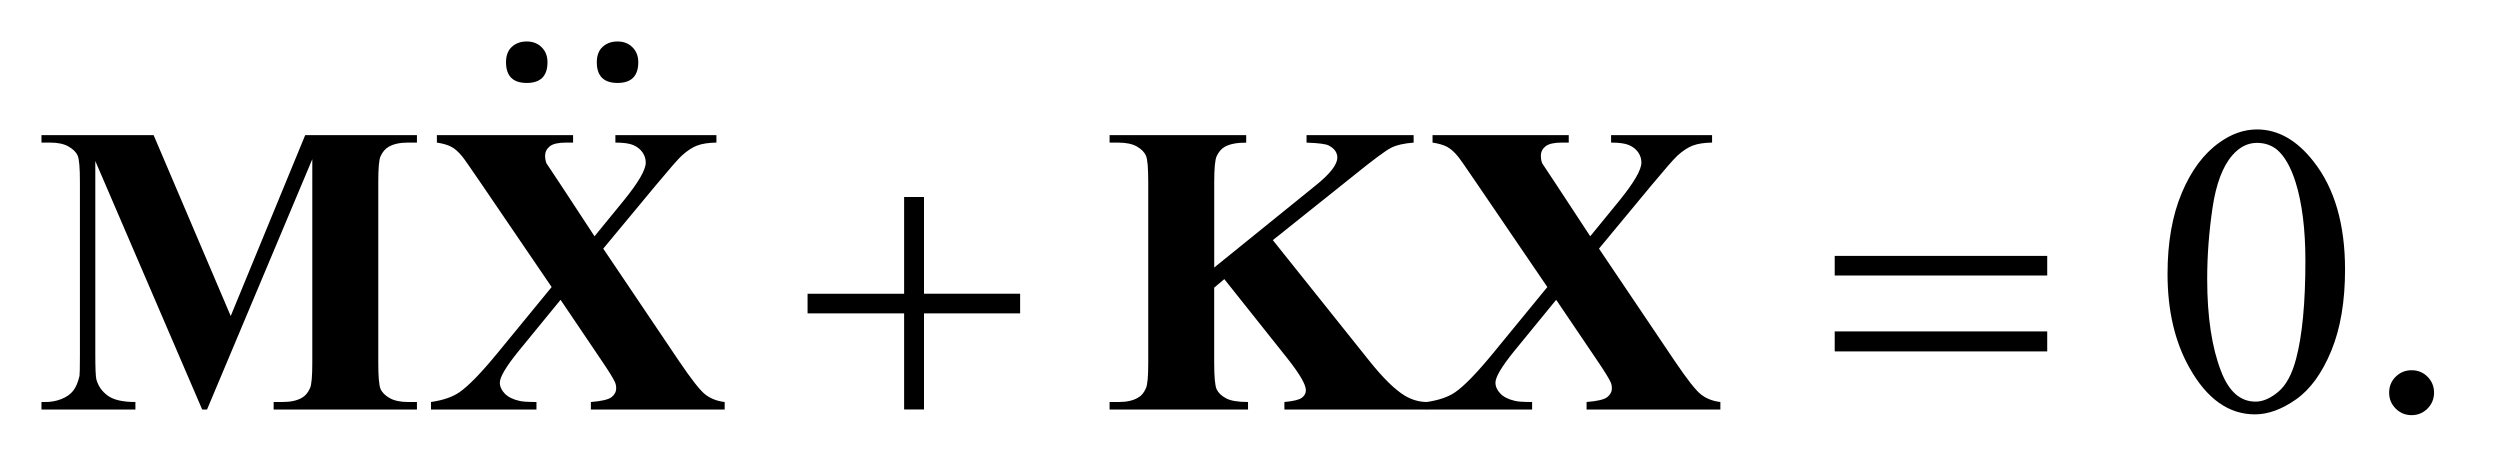
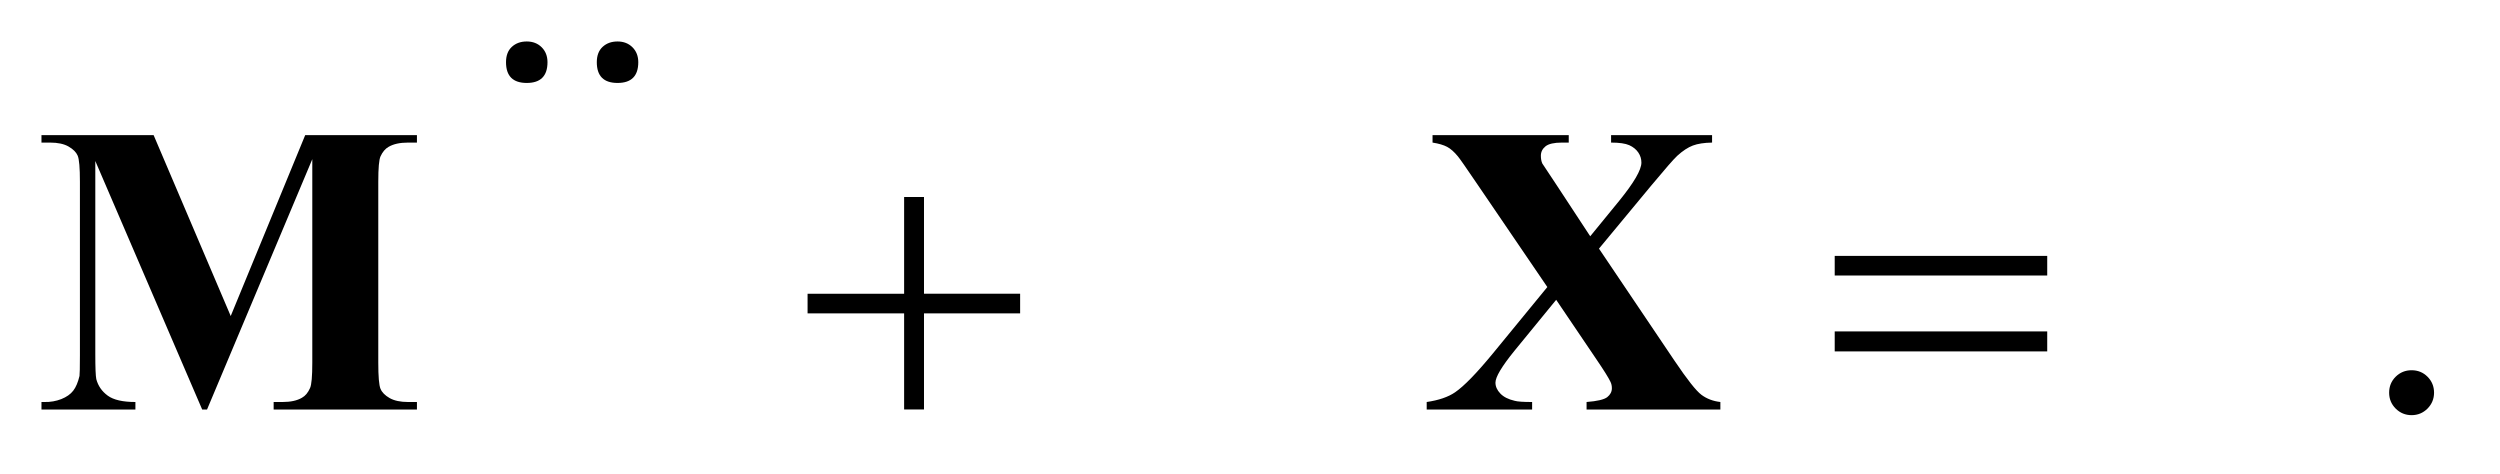
<svg xmlns="http://www.w3.org/2000/svg" stroke-dasharray="none" shape-rendering="auto" font-family="'Dialog'" text-rendering="auto" width="95" fill-opacity="1" color-interpolation="auto" color-rendering="auto" preserveAspectRatio="xMidYMid meet" font-size="12px" viewBox="0 0 95 18" fill="black" stroke="black" image-rendering="auto" stroke-miterlimit="10" stroke-linecap="square" stroke-linejoin="miter" font-style="normal" stroke-width="1" height="18" stroke-dashoffset="0" font-weight="normal" stroke-opacity="1">
  <defs id="genericDefs" />
  <g>
    <defs id="defs1">
      <clipPath clipPathUnits="userSpaceOnUse" id="clipPath1">
        <path d="M-1 -1 L58.689 -1 L58.689 10.01 L-1 10.01 L-1 -1 Z" />
      </clipPath>
      <clipPath clipPathUnits="userSpaceOnUse" id="clipPath2">
        <path d="M-0 -0 L-0 9.01 L57.689 9.01 L57.689 -0 Z" />
      </clipPath>
    </defs>
    <g transform="scale(1.576,1.576) translate(1,1)">
      <path d="M20.8 3.75 L21.279 3.75 L21.279 6.082 L23.597 6.082 L23.597 6.556 L21.279 6.556 L21.279 8.873 L20.8 8.873 L20.8 6.556 L18.472 6.556 L18.472 6.083 L20.8 6.083 L20.8 3.75 Z" stroke="none" clip-path="url(#clipPath2)" />
    </g>
    <g transform="matrix(1.576,0,0,1.576,1.576,1.576)">
      <path d="M43.238 5.17 L48.362 5.17 L48.362 5.643 L43.238 5.643 L43.238 5.17 ZM43.238 6.991 L48.362 6.991 L48.362 7.473 L43.238 7.473 L43.238 6.991 Z" stroke="none" clip-path="url(#clipPath2)" />
    </g>
    <g transform="matrix(1.576,0,0,1.576,1.576,1.576)">
      <path d="M12.201 0.5 C12.201 0.833 12.034 1 11.701 1 C11.368 1 11.201 0.834 11.201 0.5 C11.201 0.34 11.247 0.217 11.341 0.13 C11.435 0.043 11.555 0 11.701 0 C11.847 0 11.968 0.047 12.061 0.14 C12.154 0.233 12.201 0.353 12.201 0.5 Z" stroke="none" clip-path="url(#clipPath2)" />
    </g>
    <g transform="matrix(1.576,0,0,1.576,1.576,1.576)">
      <path d="M14.39 0.5 C14.39 0.833 14.223 1 13.89 1 C13.557 1 13.39 0.834 13.39 0.5 C13.39 0.34 13.436 0.217 13.53 0.13 C13.624 0.043 13.744 0 13.89 0 C14.036 0 14.157 0.047 14.25 0.14 C14.343 0.233 14.39 0.353 14.39 0.5 Z" stroke="none" clip-path="url(#clipPath2)" />
    </g>
    <g transform="matrix(1.576,0,0,1.576,1.576,1.576)">
-       <path d="M51.263 5.604 C51.263 4.85 51.376 4.2 51.605 3.655 C51.833 3.111 52.135 2.705 52.512 2.438 C52.805 2.227 53.108 2.121 53.42 2.121 C53.927 2.121 54.383 2.379 54.786 2.897 C55.29 3.538 55.543 4.406 55.543 5.502 C55.543 6.27 55.432 6.922 55.211 7.459 C54.989 7.996 54.707 8.386 54.364 8.628 C54.02 8.87 53.689 8.991 53.371 8.991 C52.739 8.991 52.214 8.619 51.795 7.874 C51.439 7.246 51.263 6.49 51.263 5.604 ZM52.219 5.727 C52.219 6.638 52.331 7.381 52.556 7.957 C52.742 8.441 53.018 8.684 53.386 8.684 C53.562 8.684 53.743 8.605 53.932 8.448 C54.121 8.29 54.264 8.026 54.362 7.655 C54.511 7.095 54.587 6.306 54.587 5.289 C54.587 4.534 54.509 3.905 54.353 3.401 C54.236 3.027 54.084 2.762 53.899 2.606 C53.766 2.499 53.605 2.445 53.417 2.445 C53.195 2.445 52.999 2.545 52.826 2.743 C52.592 3.013 52.432 3.437 52.347 4.016 C52.262 4.593 52.219 5.164 52.219 5.727 Z" stroke="none" clip-path="url(#clipPath2)" />
-     </g>
+       </g>
    <g transform="matrix(1.576,0,0,1.576,1.576,1.576)">
      <path d="M57.147 7.927 C57.3 7.927 57.429 7.98 57.533 8.085 C57.637 8.19 57.689 8.318 57.689 8.468 C57.689 8.618 57.636 8.745 57.531 8.852 C57.425 8.957 57.298 9.01 57.147 9.01 C56.998 9.01 56.87 8.957 56.764 8.852 C56.659 8.746 56.606 8.619 56.606 8.468 C56.606 8.316 56.659 8.187 56.764 8.083 C56.87 7.979 56.998 7.927 57.147 7.927 Z" stroke="none" clip-path="url(#clipPath2)" />
    </g>
    <g transform="matrix(1.576,0,0,1.576,1.576,1.576)">
      <path d="M4.563 6.62 L6.359 2.258 L9.053 2.258 L9.053 2.438 L8.838 2.438 C8.643 2.438 8.486 2.472 8.369 2.541 C8.289 2.586 8.224 2.663 8.175 2.77 C8.139 2.848 8.121 3.051 8.121 3.38 L8.121 7.742 C8.121 8.08 8.139 8.292 8.175 8.376 C8.21 8.46 8.284 8.535 8.394 8.598 C8.505 8.661 8.653 8.693 8.838 8.693 L9.053 8.693 L9.053 8.874 L5.598 8.874 L5.598 8.693 L5.813 8.693 C6.008 8.693 6.165 8.659 6.281 8.59 C6.363 8.545 6.427 8.467 6.476 8.356 C6.512 8.278 6.53 8.074 6.53 7.742 L6.53 2.838 L3.992 8.874 L3.875 8.874 L1.298 2.882 L1.298 7.541 C1.298 7.866 1.306 8.066 1.322 8.142 C1.365 8.304 1.457 8.437 1.598 8.54 C1.739 8.643 1.962 8.693 2.265 8.693 L2.265 8.874 L0 8.874 L0 8.693 L0.068 8.693 C0.214 8.697 0.351 8.672 0.478 8.623 C0.605 8.572 0.701 8.505 0.766 8.42 C0.831 8.336 0.881 8.217 0.917 8.065 C0.923 8.029 0.927 7.863 0.927 7.567 L0.927 3.38 C0.927 3.045 0.909 2.836 0.873 2.753 C0.837 2.67 0.764 2.597 0.653 2.533 C0.543 2.47 0.395 2.438 0.21 2.438 L0 2.438 L0 2.258 L2.704 2.258 L4.563 6.62 Z" stroke="none" clip-path="url(#clipPath2)" />
    </g>
    <g transform="matrix(1.576,0,0,1.576,1.576,1.576)">
-       <path d="M13.545 4.995 L15.37 7.703 C15.673 8.152 15.888 8.425 16.016 8.52 C16.144 8.615 16.297 8.673 16.473 8.693 L16.473 8.874 L13.247 8.874 L13.247 8.693 C13.504 8.673 13.67 8.634 13.745 8.576 C13.82 8.517 13.857 8.446 13.857 8.361 C13.857 8.302 13.846 8.251 13.823 8.206 C13.778 8.108 13.664 7.926 13.482 7.659 L12.516 6.229 L11.506 7.463 C11.203 7.837 11.052 8.091 11.052 8.225 C11.052 8.319 11.091 8.407 11.169 8.488 C11.247 8.57 11.363 8.629 11.516 8.664 C11.584 8.684 11.724 8.693 11.935 8.693 L11.935 8.874 L9.392 8.874 L9.392 8.693 C9.682 8.651 9.909 8.573 10.075 8.459 C10.293 8.31 10.597 7.997 10.988 7.522 L12.301 5.921 L10.617 3.448 C10.34 3.041 10.182 2.815 10.143 2.77 C10.056 2.663 9.97 2.586 9.885 2.541 C9.8 2.495 9.683 2.461 9.534 2.438 L9.534 2.258 L12.818 2.258 L12.818 2.438 L12.652 2.438 C12.463 2.438 12.331 2.468 12.256 2.528 C12.181 2.589 12.144 2.664 12.144 2.755 C12.144 2.826 12.155 2.888 12.178 2.941 L12.515 3.448 L13.335 4.697 L14.033 3.843 C14.391 3.404 14.57 3.096 14.57 2.921 C14.57 2.833 14.545 2.752 14.494 2.677 C14.443 2.602 14.371 2.544 14.277 2.501 C14.183 2.459 14.036 2.438 13.838 2.438 L13.838 2.258 L16.274 2.258 L16.274 2.438 C16.082 2.441 15.927 2.465 15.81 2.509 C15.693 2.553 15.568 2.635 15.435 2.756 C15.35 2.834 15.139 3.076 14.8 3.483 L13.545 4.995 Z" stroke="none" clip-path="url(#clipPath2)" />
-     </g>
+       </g>
    <g transform="matrix(1.576,0,0,1.576,1.576,1.576)">
-       <path d="M29.69 4.79 L32.018 7.703 C32.346 8.113 32.629 8.391 32.867 8.537 C33.04 8.641 33.221 8.693 33.414 8.693 L33.414 8.874 L29.969 8.874 L29.969 8.693 C30.187 8.673 30.327 8.639 30.391 8.59 C30.455 8.541 30.487 8.482 30.487 8.409 C30.487 8.272 30.337 8.015 30.038 7.638 L28.52 5.73 L28.276 5.935 L28.276 7.741 C28.276 8.086 28.296 8.301 28.335 8.385 C28.374 8.47 28.449 8.542 28.56 8.603 C28.67 8.663 28.848 8.693 29.092 8.693 L29.092 8.874 L25.754 8.874 L25.754 8.693 L25.974 8.693 C26.166 8.693 26.32 8.659 26.437 8.59 C26.521 8.545 26.586 8.467 26.632 8.356 C26.668 8.278 26.686 8.074 26.686 7.742 L26.686 3.39 C26.686 3.052 26.668 2.84 26.632 2.756 C26.596 2.672 26.524 2.597 26.415 2.534 C26.306 2.471 26.159 2.439 25.974 2.439 L25.754 2.439 L25.754 2.259 L29.048 2.259 L29.048 2.439 C28.824 2.439 28.653 2.472 28.536 2.537 C28.452 2.583 28.385 2.659 28.336 2.766 C28.297 2.847 28.277 3.056 28.277 3.391 L28.277 5.45 L30.732 3.464 C31.074 3.188 31.245 2.966 31.245 2.8 C31.245 2.676 31.175 2.579 31.035 2.507 C30.964 2.471 30.786 2.448 30.503 2.439 L30.503 2.259 L33.085 2.259 L33.085 2.439 C32.855 2.456 32.673 2.497 32.541 2.564 C32.409 2.631 32.105 2.856 31.631 3.24 L29.69 4.79 Z" stroke="none" clip-path="url(#clipPath2)" />
-     </g>
+       </g>
    <g transform="matrix(1.576,0,0,1.576,1.576,1.576)">
      <path d="M37.554 4.995 L39.379 7.703 C39.682 8.152 39.897 8.425 40.025 8.52 C40.153 8.615 40.305 8.673 40.481 8.693 L40.481 8.874 L37.255 8.874 L37.255 8.693 C37.512 8.673 37.678 8.634 37.753 8.576 C37.827 8.517 37.865 8.446 37.865 8.361 C37.865 8.302 37.853 8.251 37.831 8.206 C37.785 8.108 37.671 7.926 37.489 7.659 L36.522 6.229 L35.512 7.463 C35.209 7.837 35.058 8.091 35.058 8.225 C35.058 8.319 35.097 8.407 35.175 8.488 C35.253 8.57 35.368 8.629 35.522 8.664 C35.59 8.684 35.73 8.693 35.942 8.693 L35.942 8.874 L33.4 8.874 L33.4 8.693 C33.689 8.651 33.918 8.573 34.084 8.459 C34.302 8.31 34.605 7.997 34.996 7.522 L36.309 5.921 L34.625 3.448 C34.349 3.041 34.191 2.815 34.152 2.77 C34.064 2.663 33.977 2.586 33.893 2.541 C33.808 2.496 33.691 2.461 33.541 2.438 L33.541 2.258 L36.825 2.258 L36.825 2.438 L36.66 2.438 C36.472 2.438 36.34 2.468 36.265 2.528 C36.19 2.589 36.153 2.664 36.153 2.755 C36.153 2.826 36.164 2.888 36.187 2.941 L36.523 3.448 L37.343 4.697 L38.041 3.843 C38.398 3.404 38.577 3.096 38.577 2.921 C38.577 2.833 38.553 2.752 38.502 2.677 C38.451 2.602 38.379 2.544 38.285 2.501 C38.19 2.459 38.044 2.438 37.846 2.438 L37.846 2.258 L40.281 2.258 L40.281 2.438 C40.09 2.441 39.935 2.465 39.818 2.509 C39.701 2.553 39.575 2.635 39.442 2.756 C39.357 2.834 39.146 3.076 38.807 3.483 L37.554 4.995 Z" stroke="none" clip-path="url(#clipPath2)" />
    </g>
  </g>
</svg>